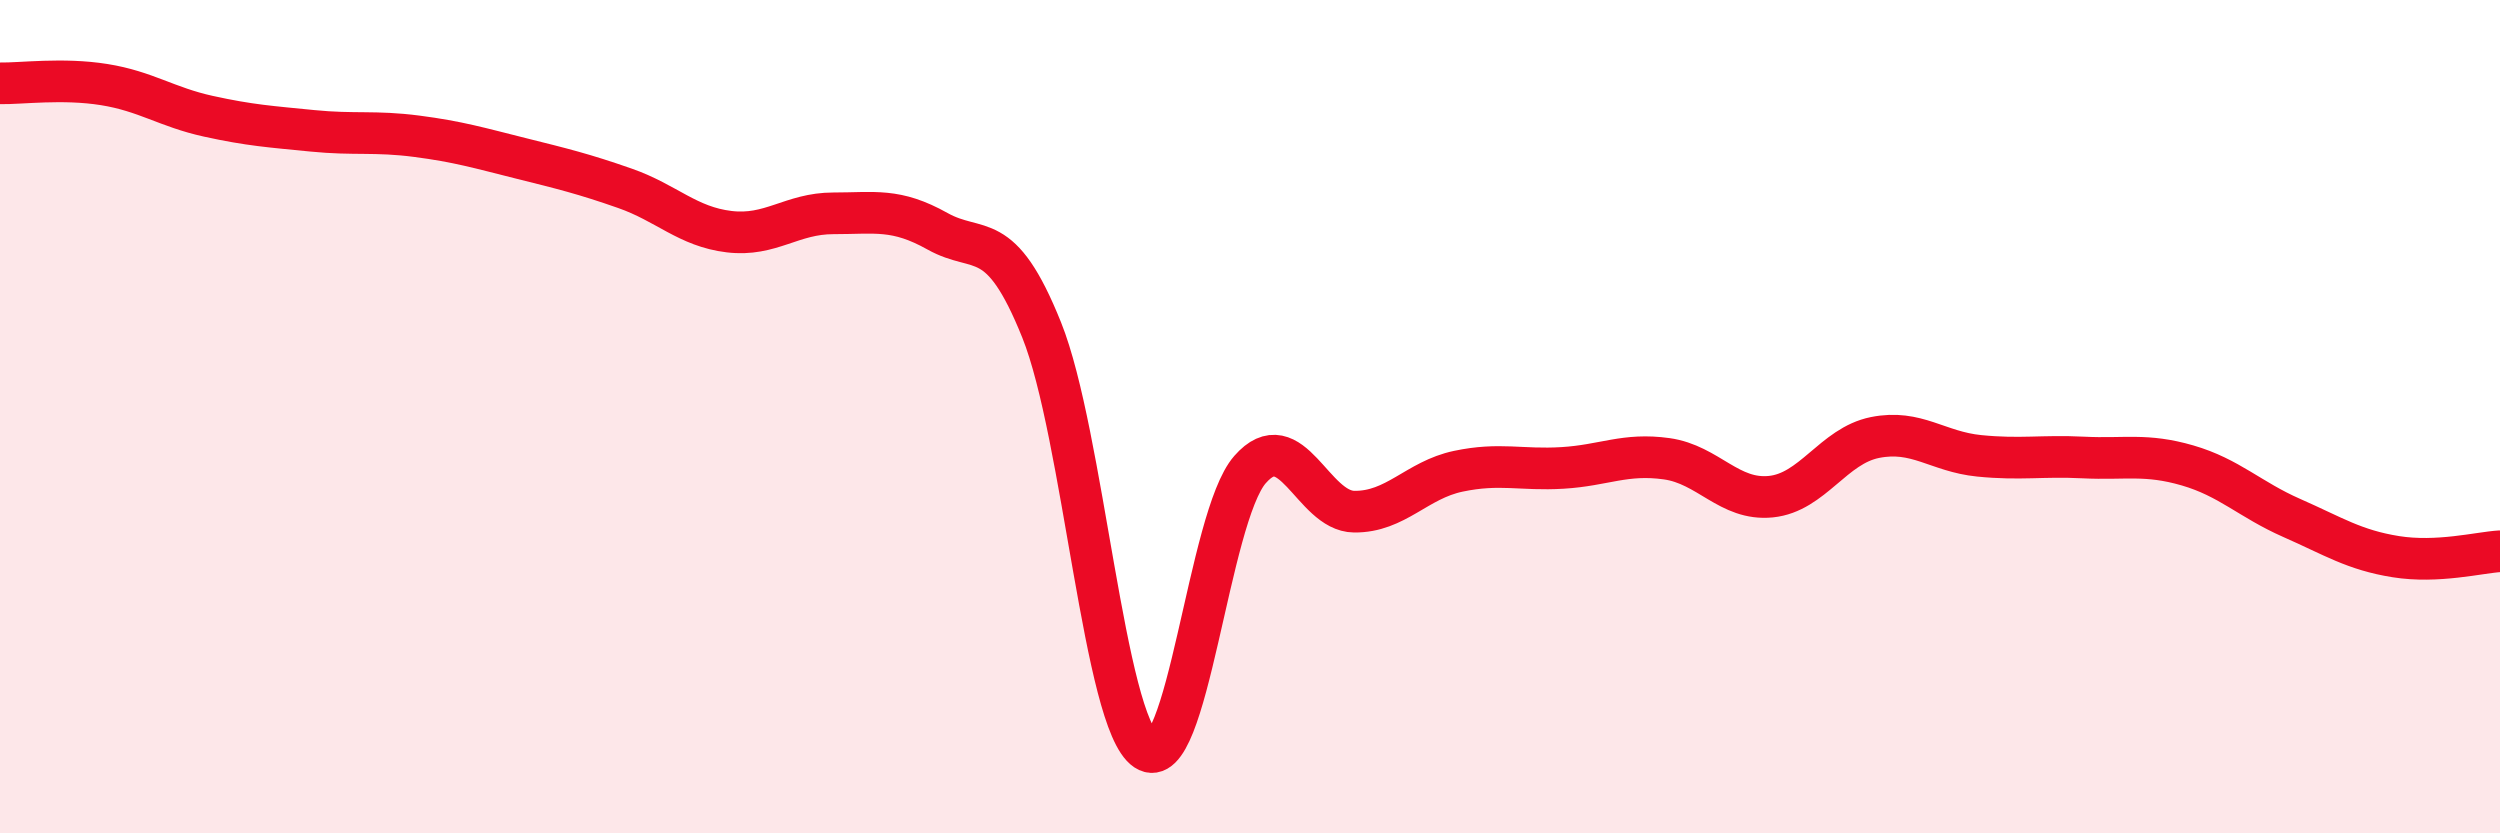
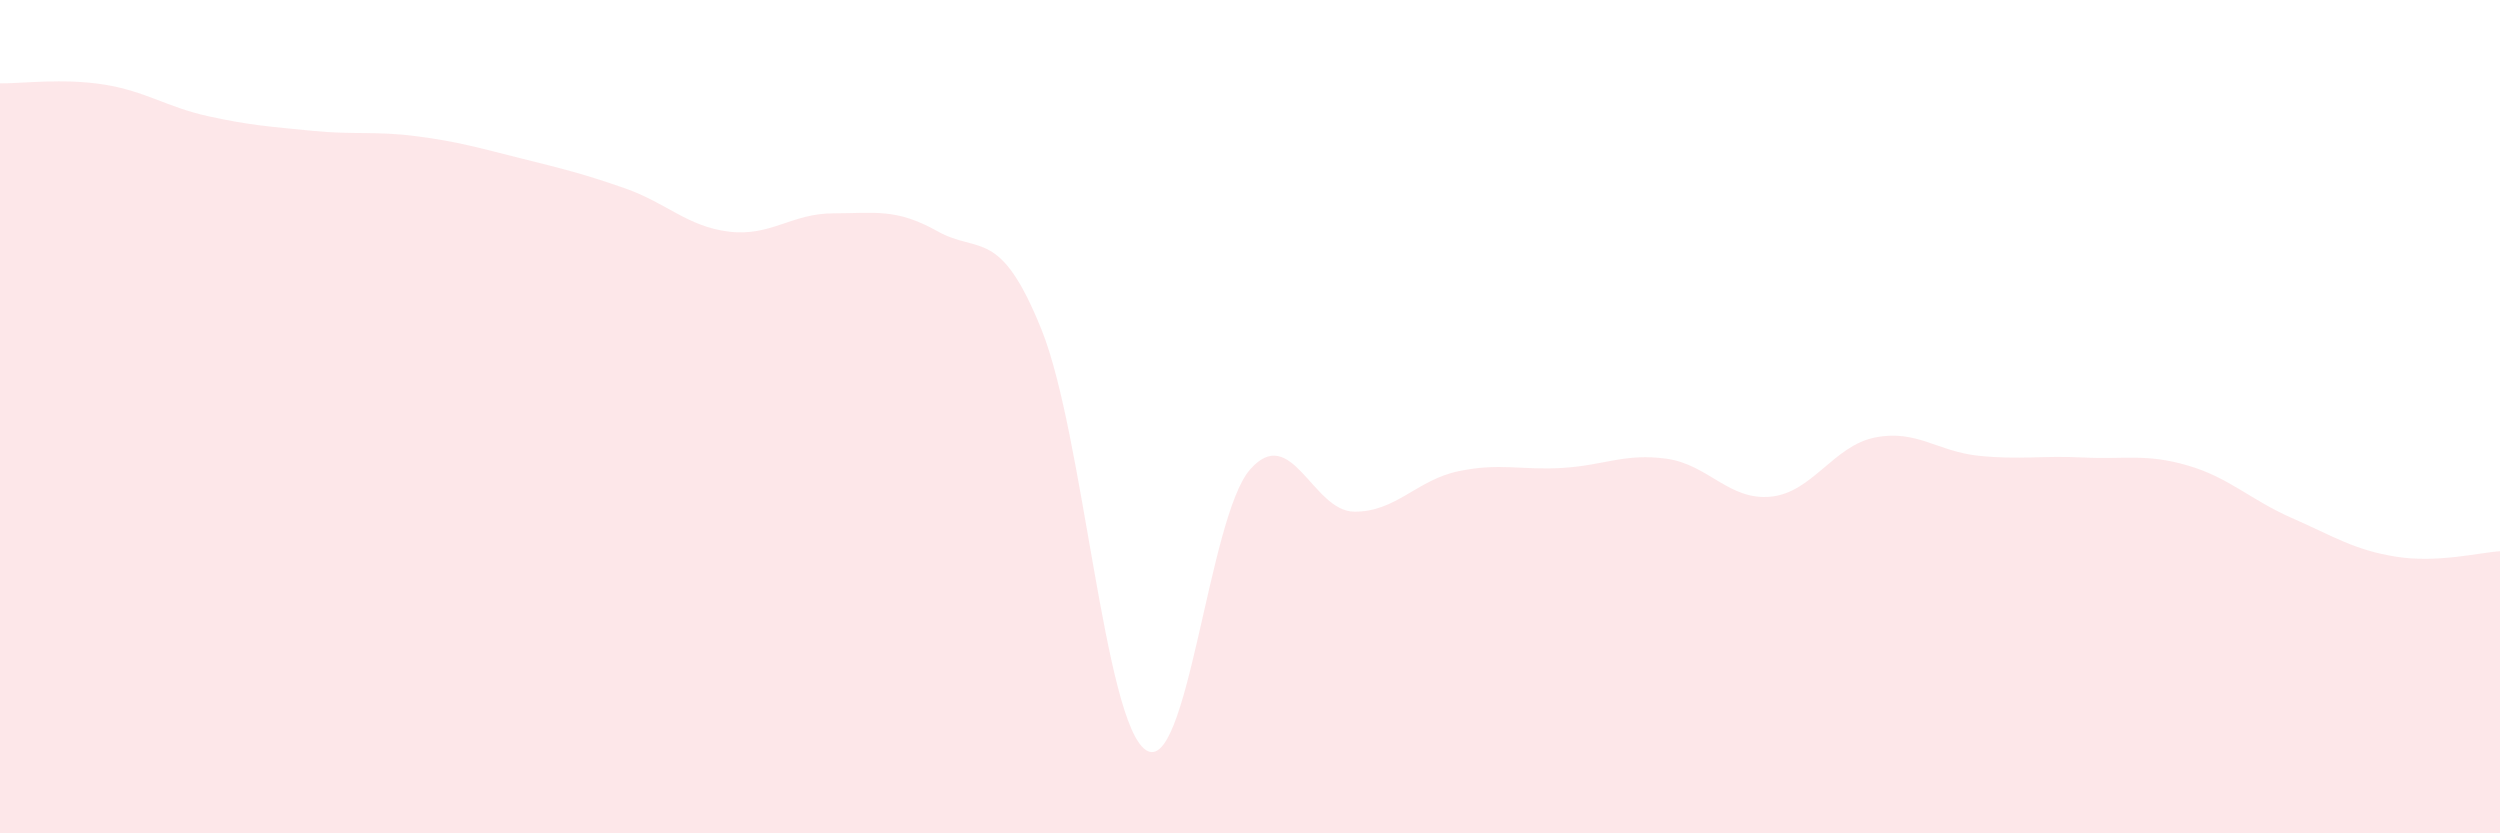
<svg xmlns="http://www.w3.org/2000/svg" width="60" height="20" viewBox="0 0 60 20">
  <path d="M 0,2 C 0.5,2.01 1.5,1.87 2.5,2.03 C 3.5,2.19 4,2.57 5,2.79 C 6,3.01 6.5,3.04 7.5,3.14 C 8.5,3.24 9,3.14 10,3.27 C 11,3.4 11.5,3.55 12.5,3.8 C 13.5,4.05 14,4.17 15,4.52 C 16,4.87 16.5,5.44 17.5,5.56 C 18.5,5.68 19,5.12 20,5.12 C 21,5.12 21.5,4.99 22.5,5.55 C 23.5,6.11 24,5.43 25,7.92 C 26,10.41 26.5,17.33 27.5,18 C 28.5,18.67 29,12.41 30,11.27 C 31,10.13 31.5,12.27 32.5,12.28 C 33.5,12.29 34,11.52 35,11.31 C 36,11.1 36.5,11.29 37.5,11.23 C 38.5,11.17 39,10.87 40,11.01 C 41,11.15 41.5,12.02 42.5,11.92 C 43.5,11.82 44,10.7 45,10.5 C 46,10.3 46.5,10.84 47.5,10.94 C 48.5,11.04 49,10.93 50,10.98 C 51,11.03 51.5,10.88 52.5,11.17 C 53.5,11.46 54,11.99 55,12.43 C 56,12.87 56.5,13.2 57.5,13.36 C 58.5,13.52 59.5,13.26 60,13.23L60 20L0 20Z" fill="#EB0A25" opacity="0.1" stroke-linecap="round" stroke-linejoin="round" />
-   <path d="M 0,2 C 0.5,2.01 1.5,1.87 2.5,2.03 C 3.5,2.19 4,2.57 5,2.79 C 6,3.01 6.5,3.04 7.5,3.14 C 8.5,3.24 9,3.14 10,3.27 C 11,3.4 11.5,3.55 12.5,3.8 C 13.5,4.05 14,4.17 15,4.52 C 16,4.87 16.5,5.44 17.5,5.56 C 18.5,5.68 19,5.12 20,5.12 C 21,5.12 21.5,4.99 22.5,5.55 C 23.5,6.11 24,5.43 25,7.92 C 26,10.41 26.5,17.33 27.5,18 C 28.5,18.67 29,12.41 30,11.27 C 31,10.13 31.5,12.27 32.5,12.28 C 33.5,12.29 34,11.52 35,11.31 C 36,11.1 36.5,11.29 37.5,11.23 C 38.5,11.17 39,10.87 40,11.01 C 41,11.15 41.5,12.02 42.5,11.92 C 43.5,11.82 44,10.7 45,10.5 C 46,10.3 46.5,10.84 47.5,10.94 C 48.5,11.04 49,10.93 50,10.98 C 51,11.03 51.5,10.88 52.5,11.17 C 53.5,11.46 54,11.99 55,12.43 C 56,12.87 56.5,13.2 57.5,13.36 C 58.5,13.52 59.5,13.26 60,13.23" stroke="#EB0A25" stroke-width="1" fill="none" stroke-linecap="round" stroke-linejoin="round" />
</svg>